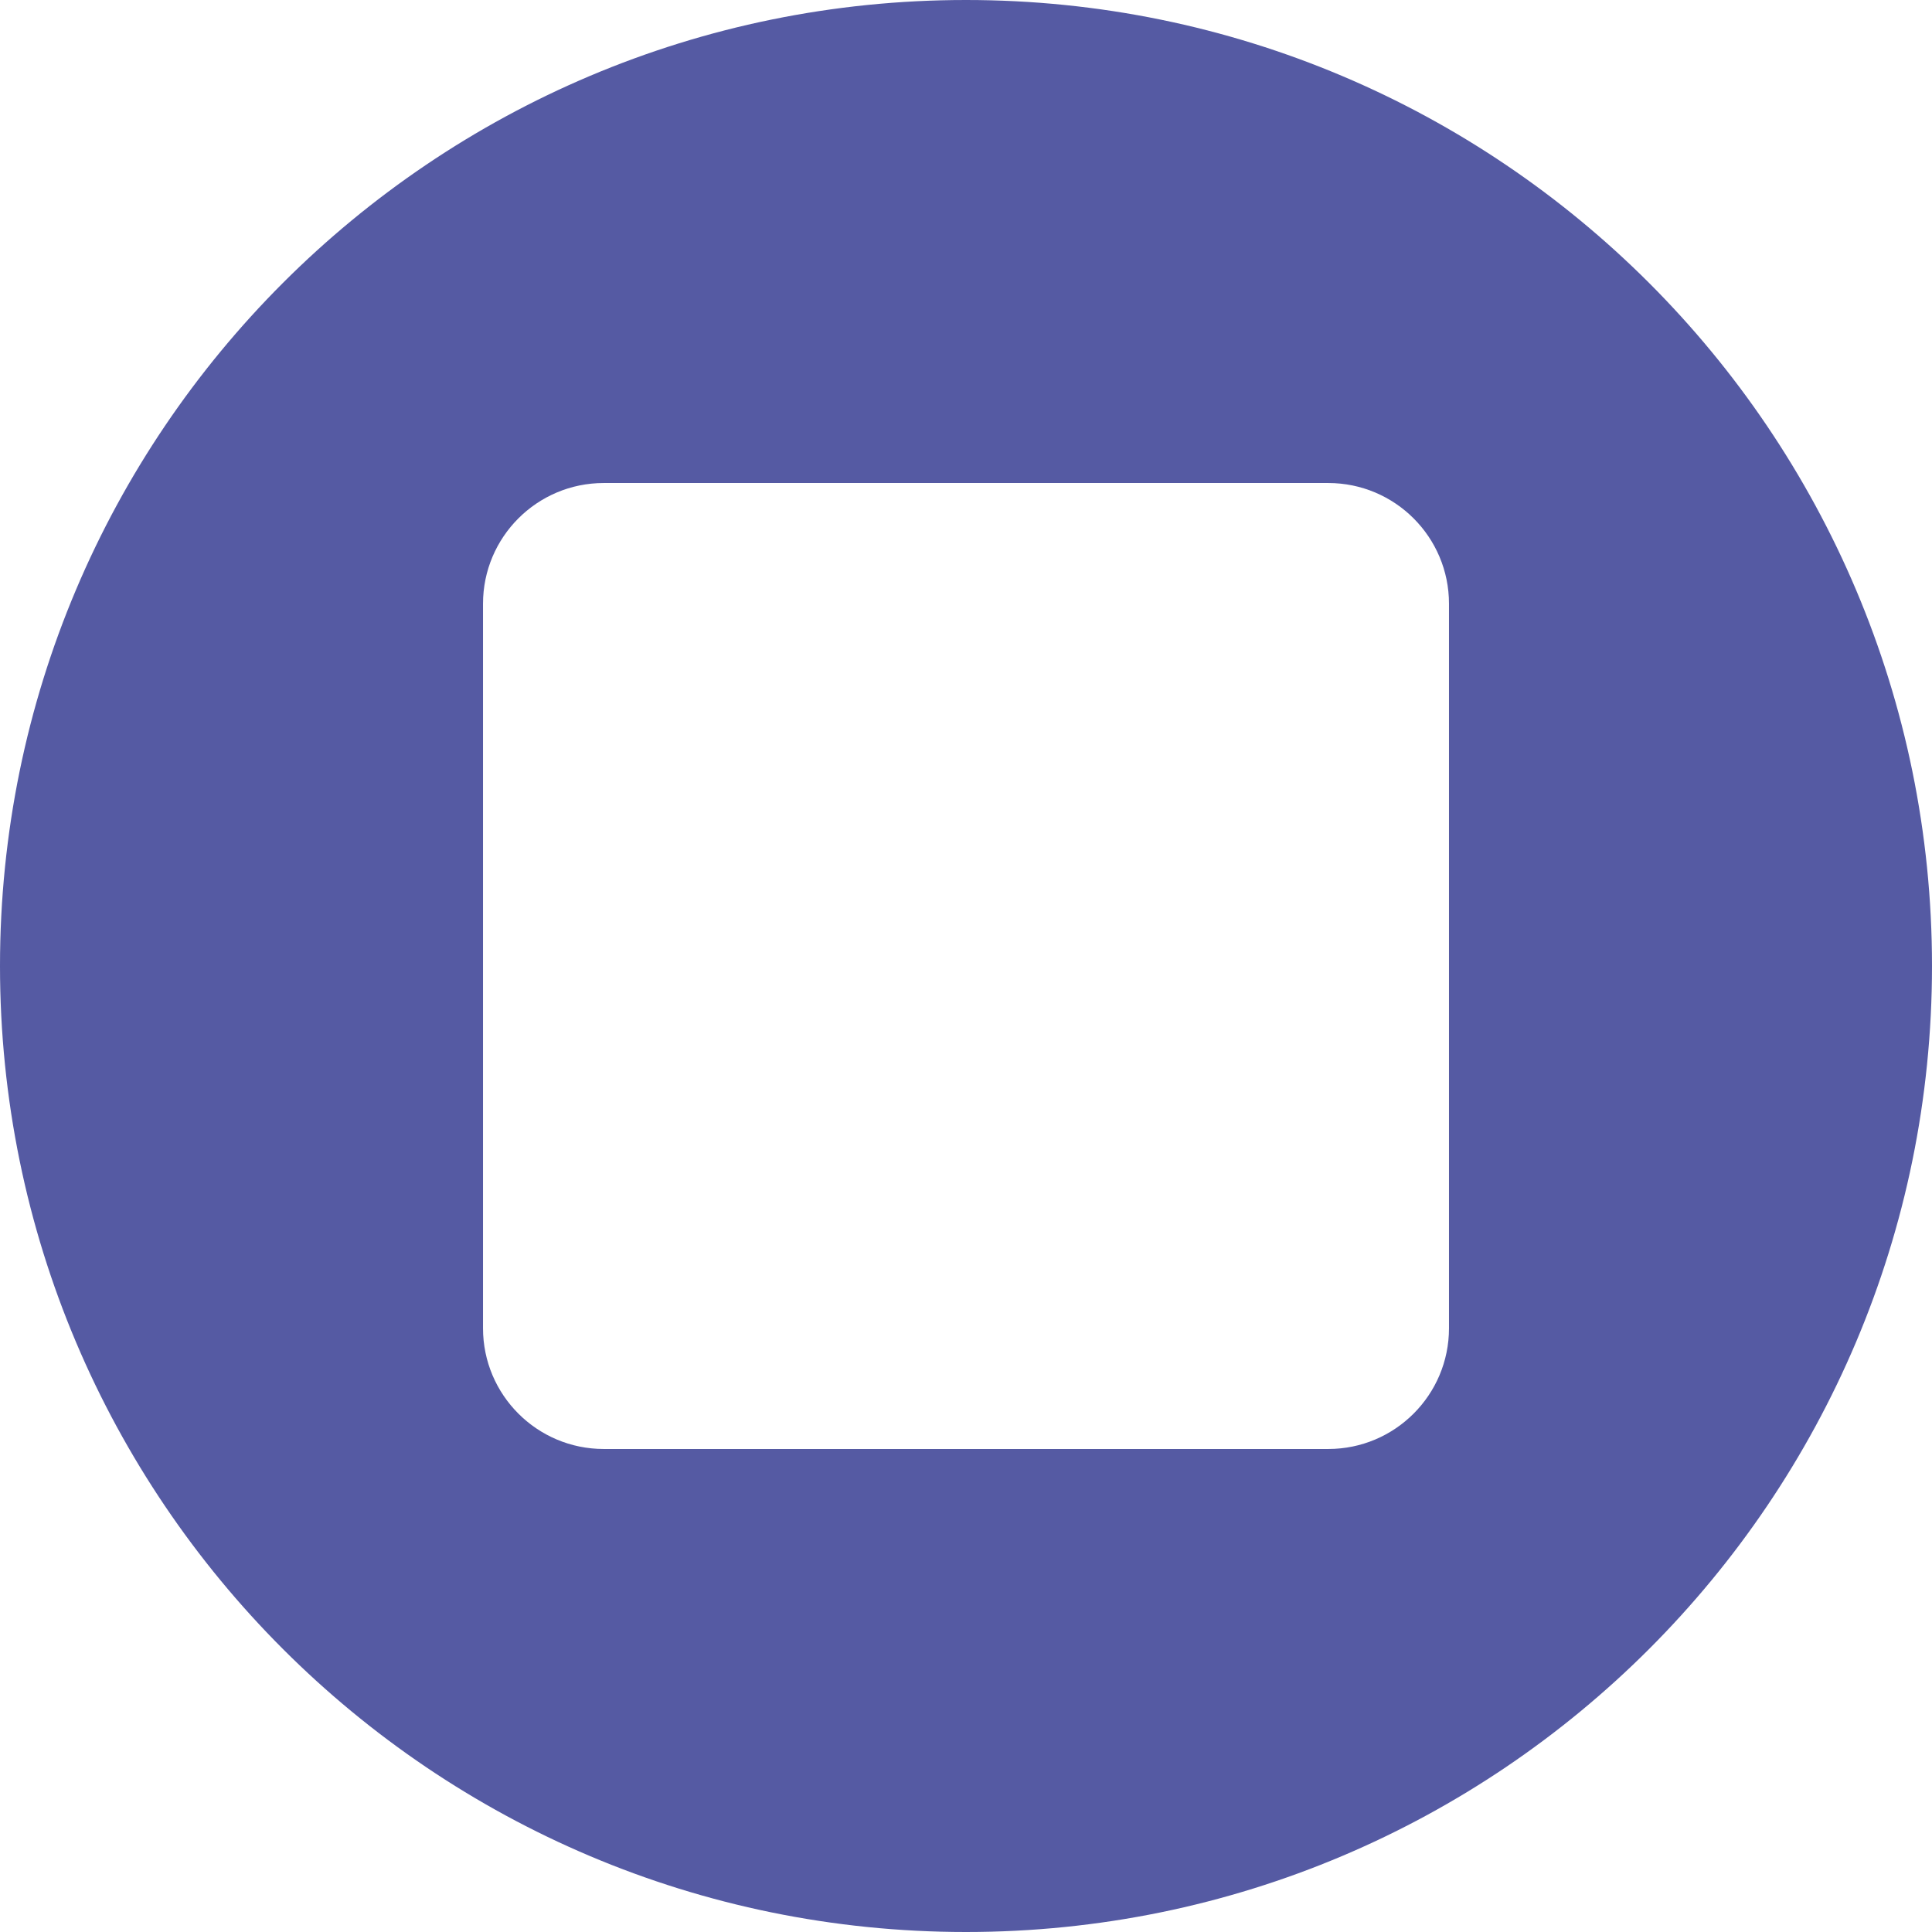
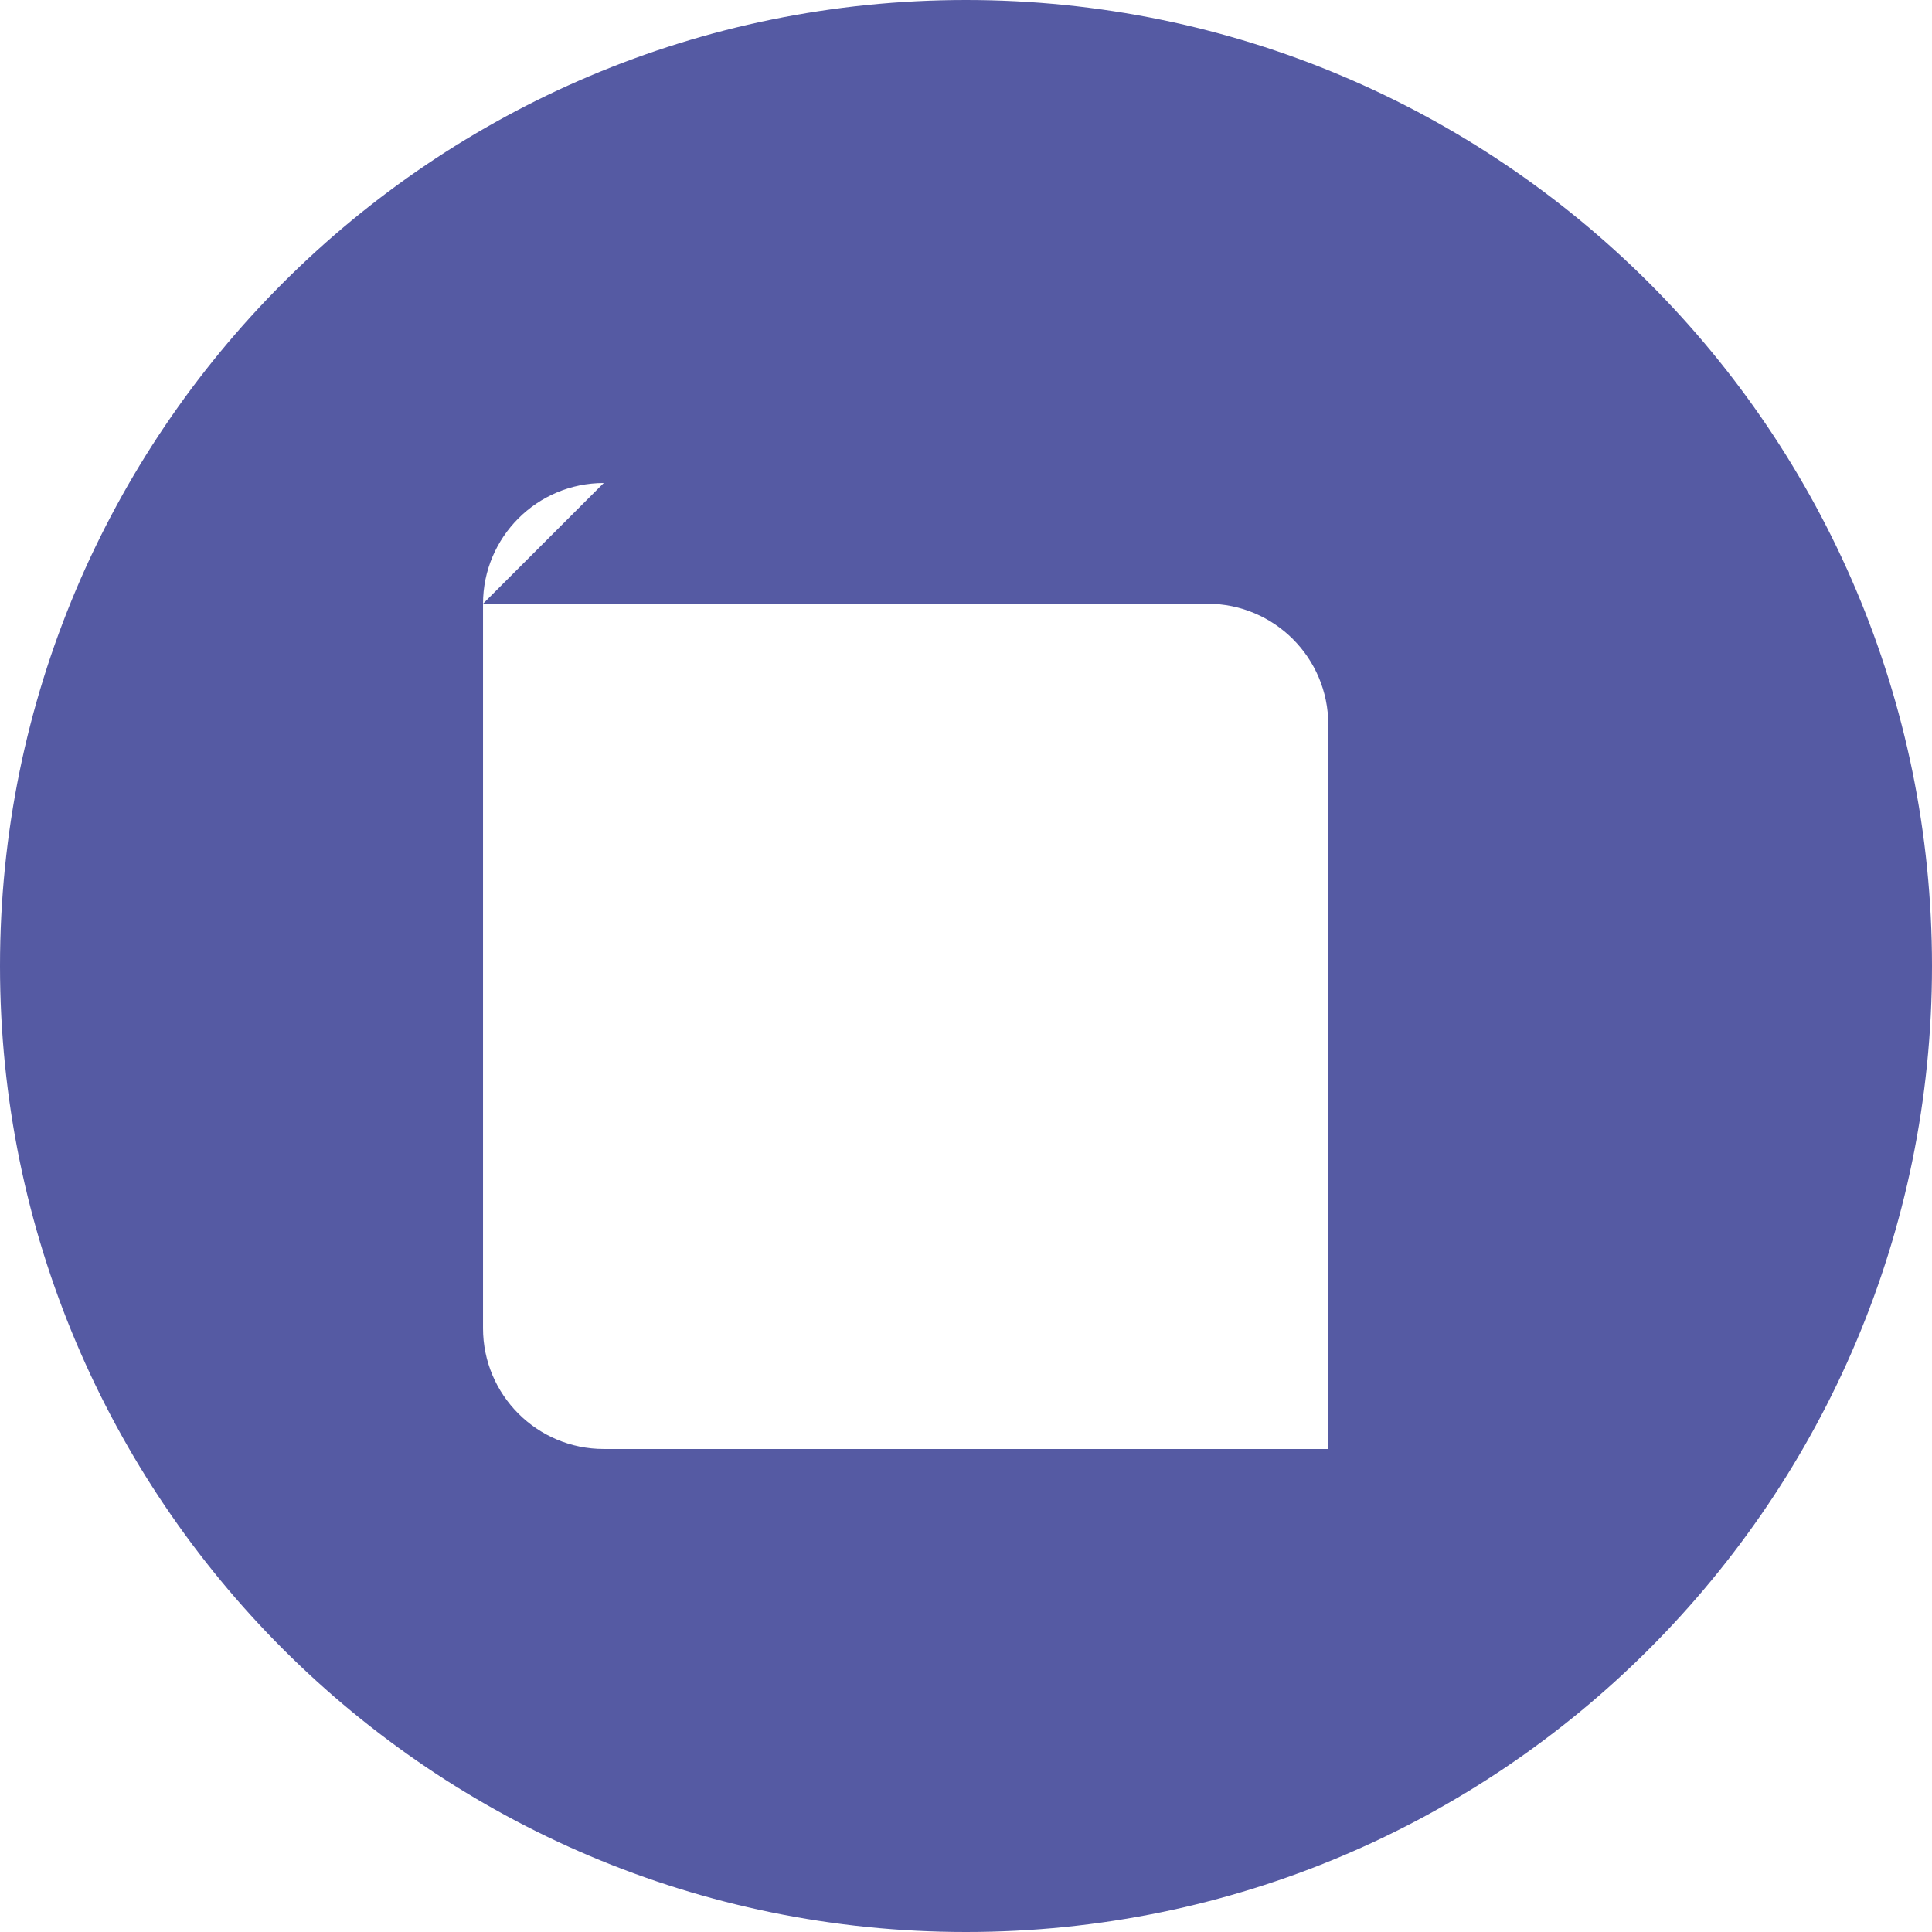
<svg xmlns="http://www.w3.org/2000/svg" id="b" data-name="Layer 2" width="9.756mm" height="9.756mm" viewBox="0 0 27.655 27.655">
  <g id="c" data-name="Layer 1">
-     <path d="M13.827,27.655c7.637,0,13.828-6.191,13.828-13.828S21.464,0,13.827,0,0,6.191,0,13.827s6.191,13.828,13.827,13.828ZM8.642,6.914c-.954,0-1.728.774-1.728,1.728v10.371c0,.954.774,1.728,1.728,1.728h10.371c.954,0,1.728-.774,1.728-1.728v-10.371c0-.954-.774-1.728-1.728-1.728h-10.371Z" fill="#555aa3" fill-rule="evenodd" stroke-width="0" />
+     <path d="M13.827,27.655c7.637,0,13.828-6.191,13.828-13.828S21.464,0,13.827,0,0,6.191,0,13.827s6.191,13.828,13.827,13.828ZM8.642,6.914c-.954,0-1.728.774-1.728,1.728v10.371c0,.954.774,1.728,1.728,1.728h10.371v-10.371c0-.954-.774-1.728-1.728-1.728h-10.371Z" fill="#555aa3" fill-rule="evenodd" stroke-width="0" />
  </g>
</svg>